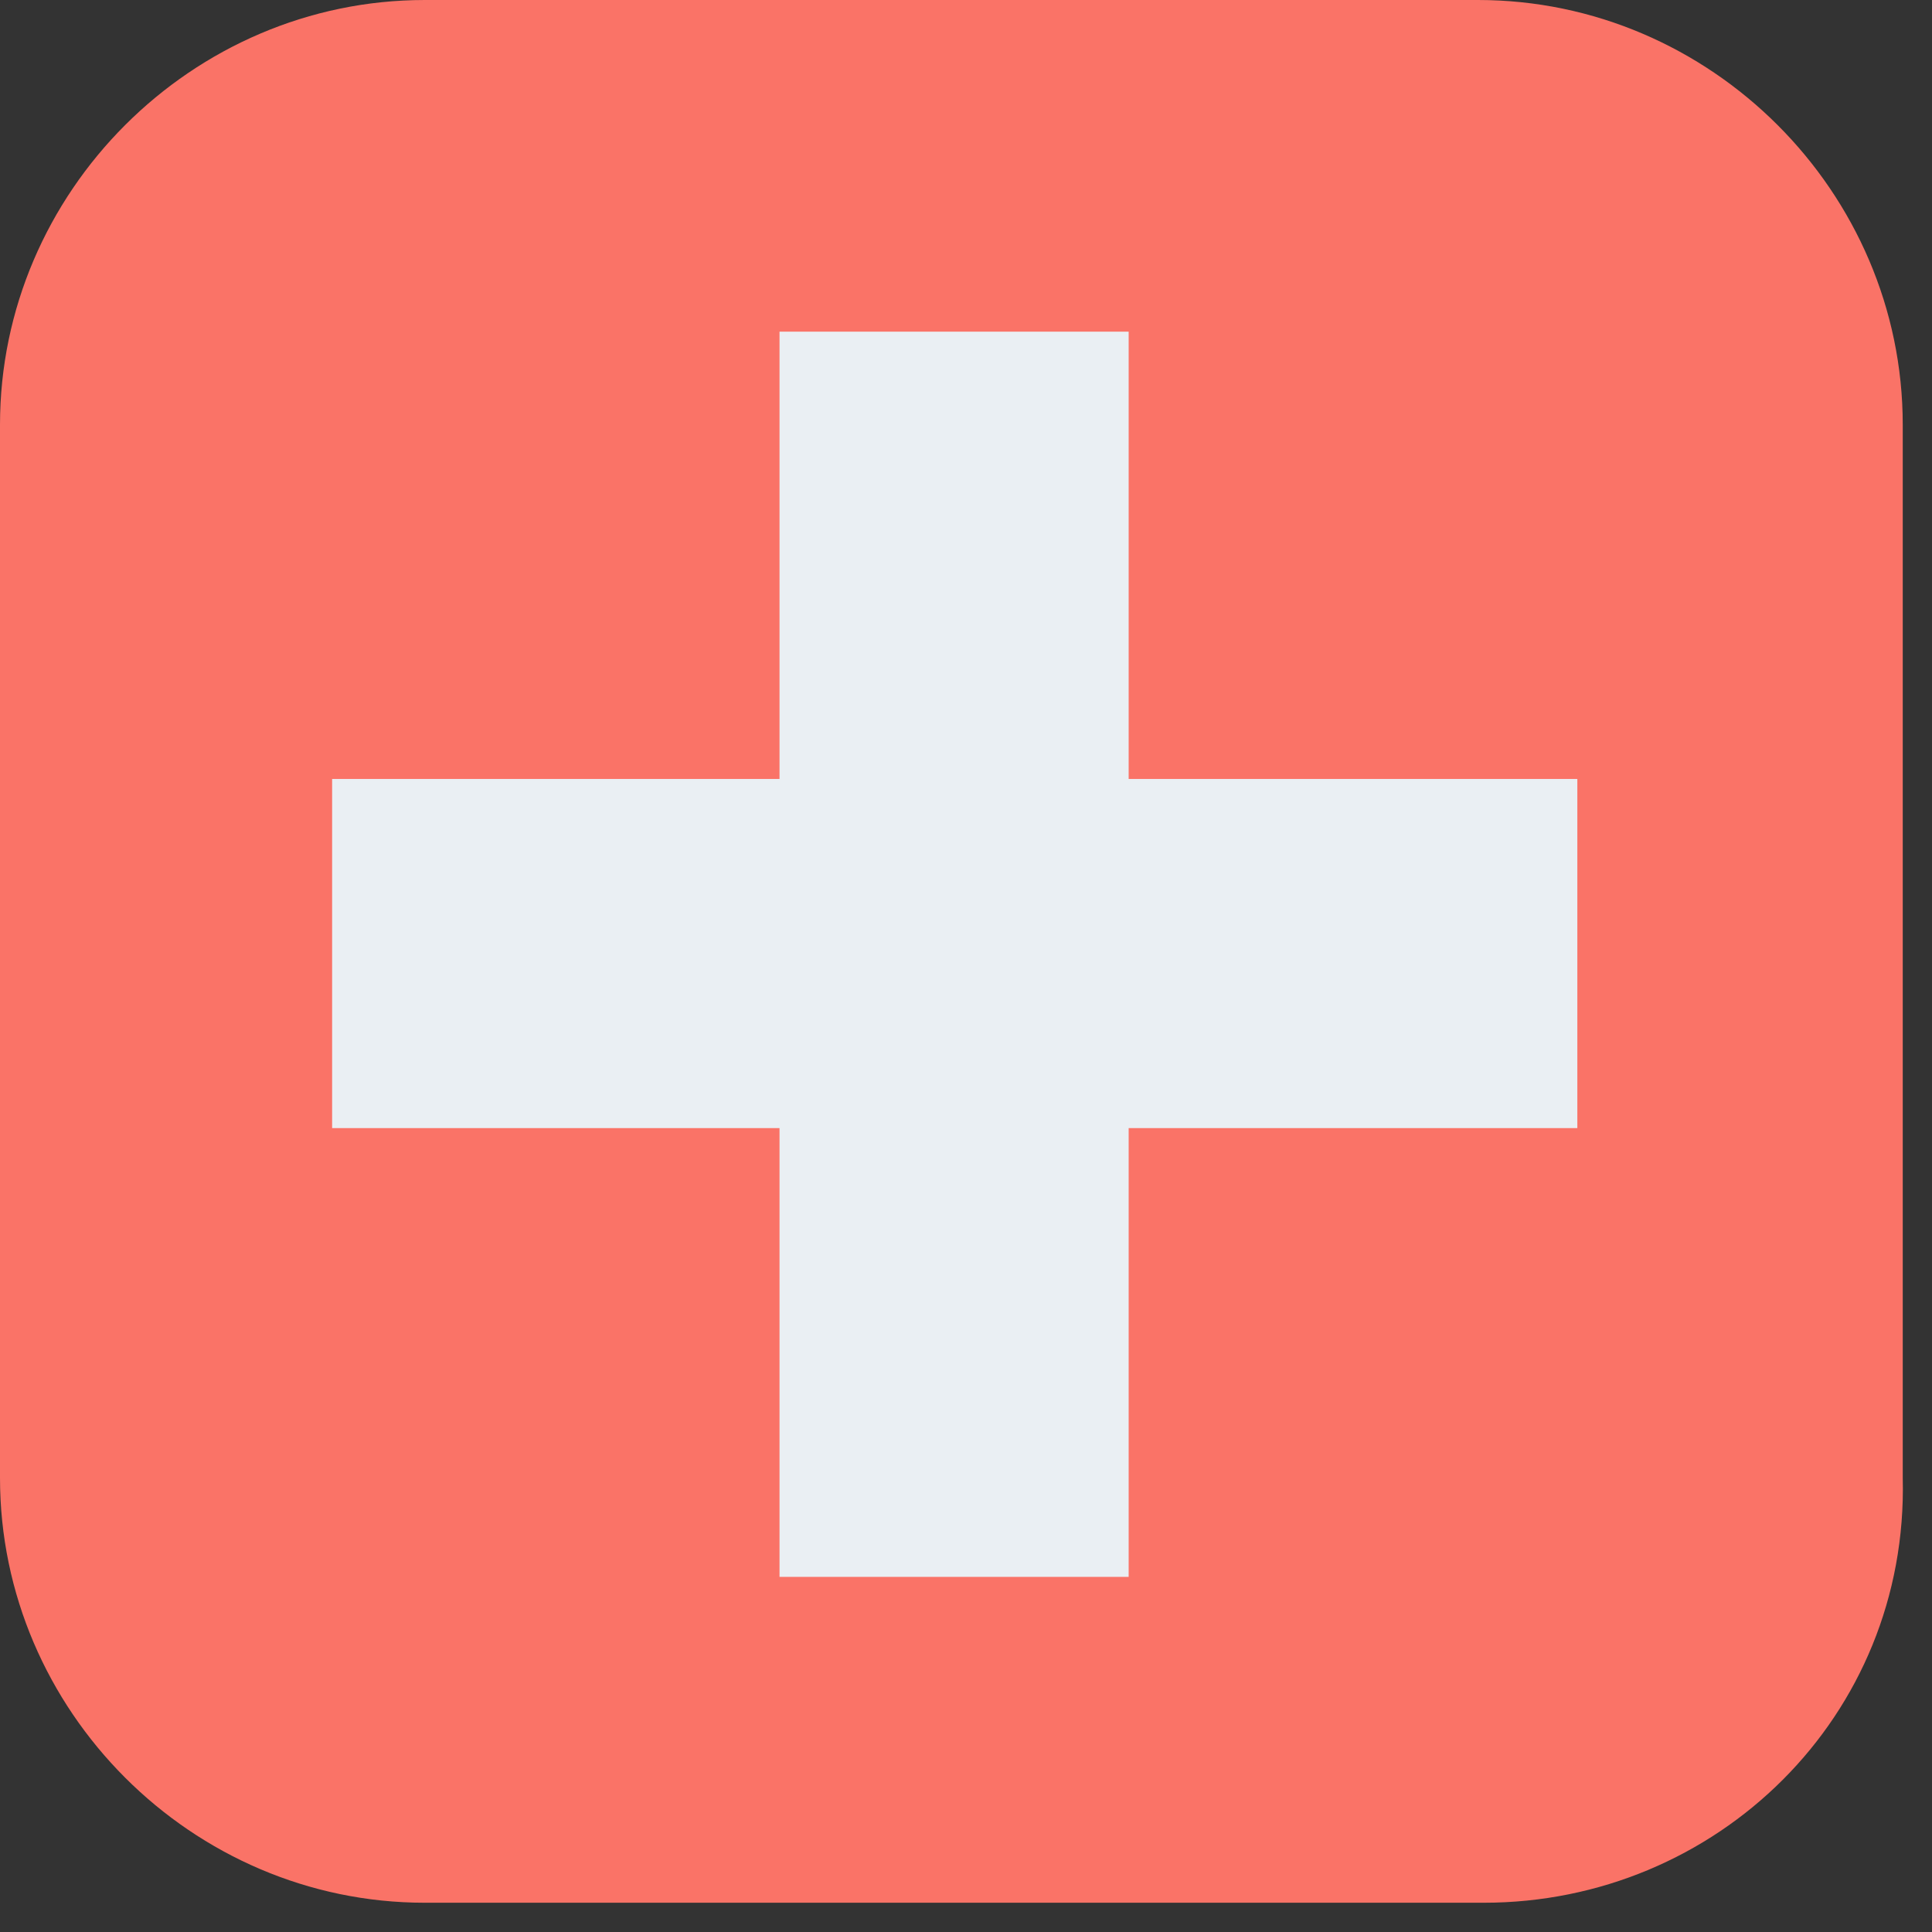
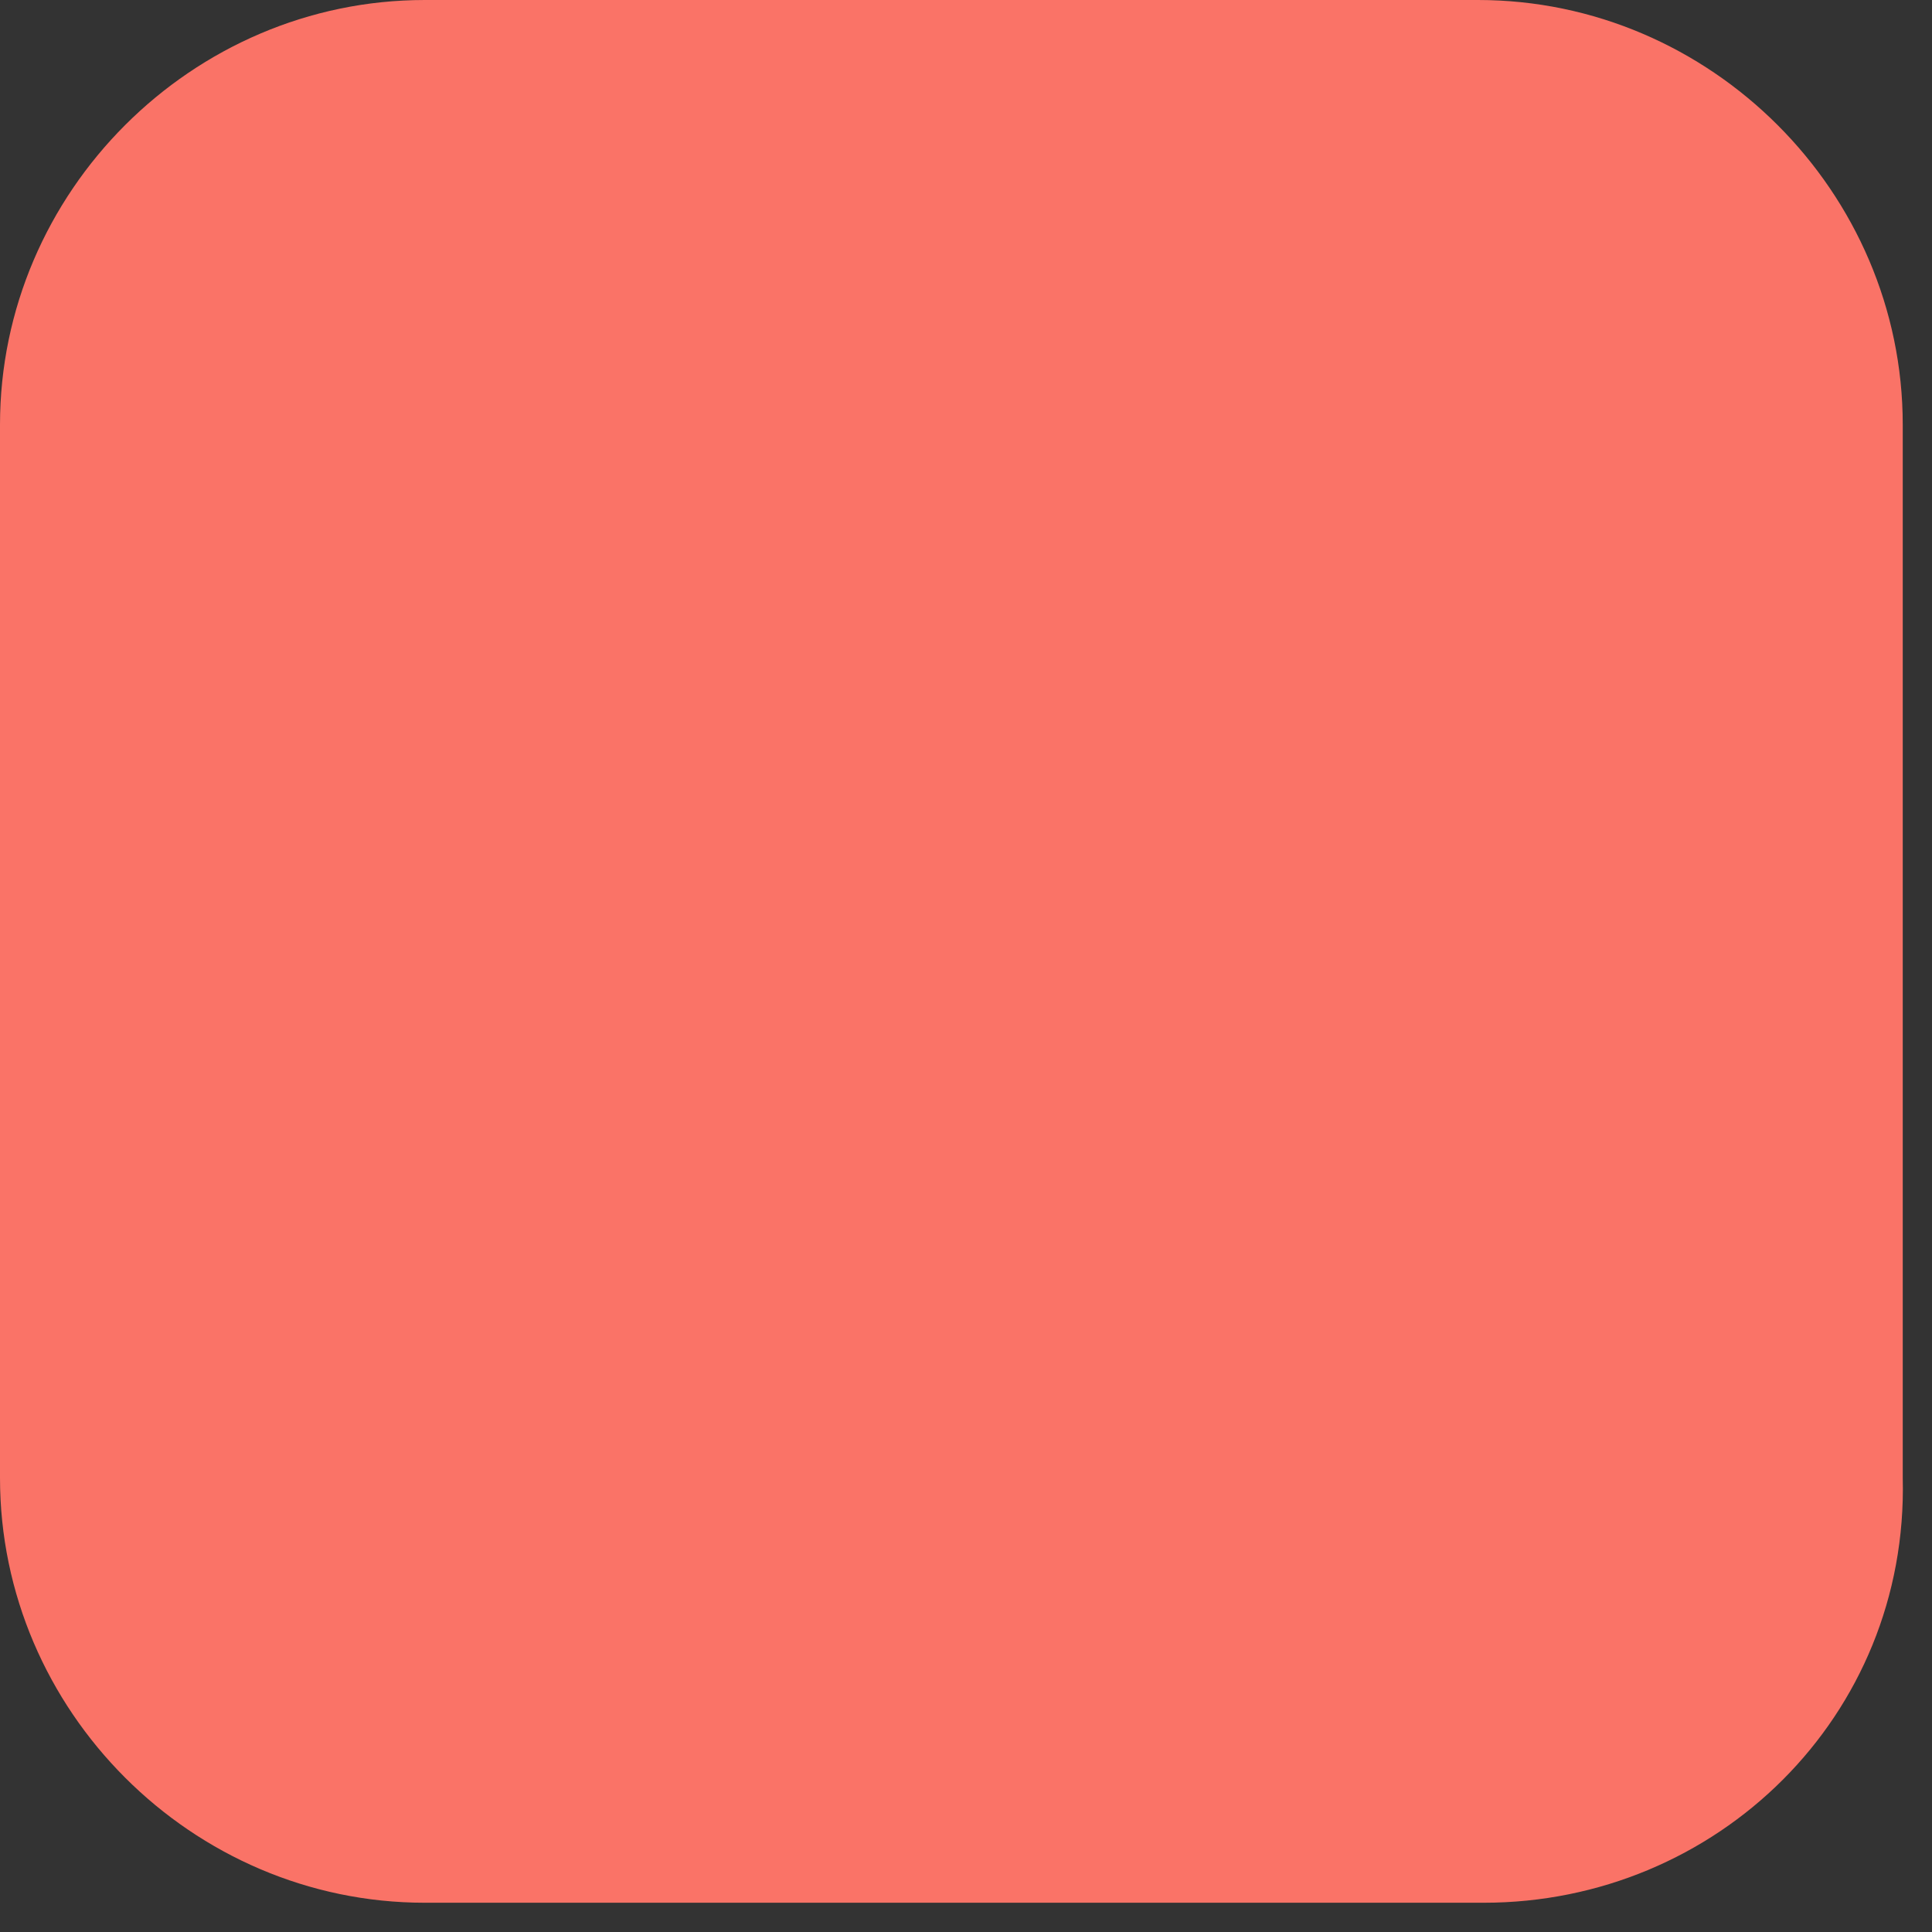
<svg xmlns="http://www.w3.org/2000/svg" width="21" height="21" viewBox="0 0 21 21" fill="none">
  <rect x="0" y="0" width="21" height="21" fill="#333333" stroke="none" />
  <path d="M16.128 20.682H4.617C2.087 20.682 0 18.595 0 16.065V4.617C0 2.087 2.087 0 4.617 0H16.065C18.595 0 20.682 2.087 20.682 4.617V16.065C20.745 18.658 18.658 20.682 16.128 20.682Z" fill="#FA7367" />
-   <path d="M12.268 3.605H8.473V17.14H12.268V3.605Z" fill="#EAEFF3" />
-   <path d="M17.145 12.262V8.467L3.61 8.467V12.262L17.145 12.262Z" fill="#EAEFF3" />
</svg>